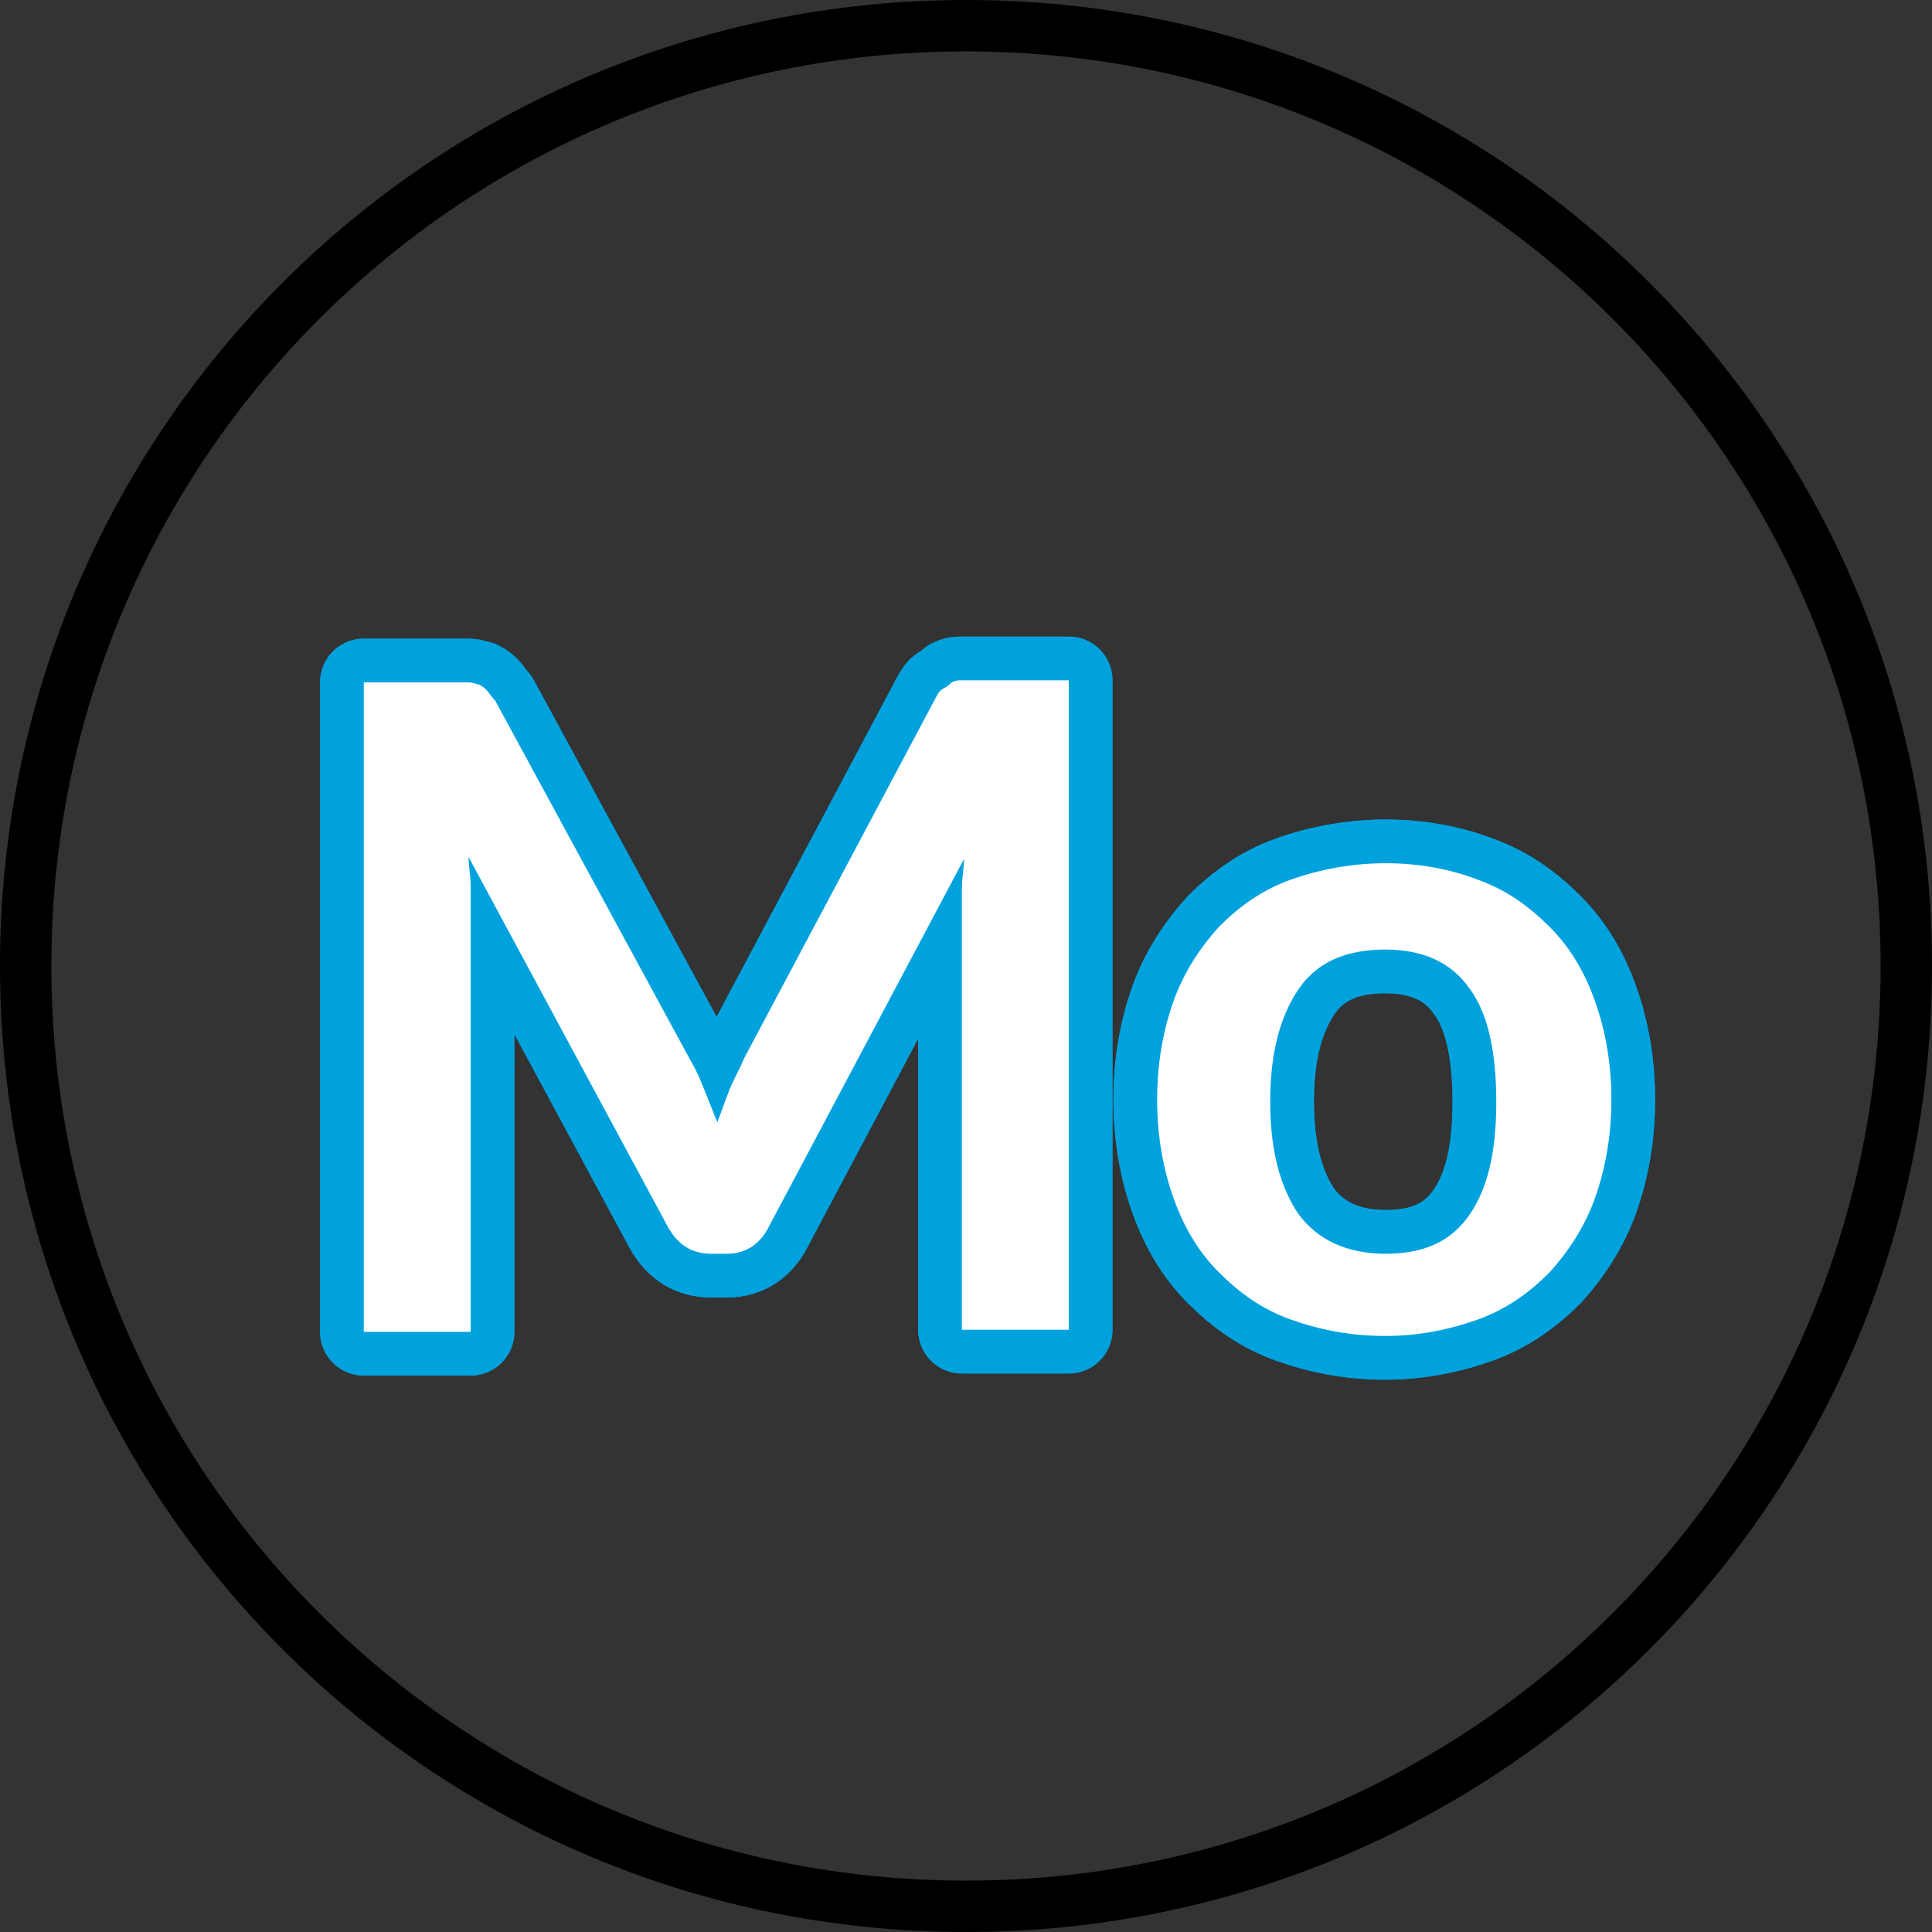
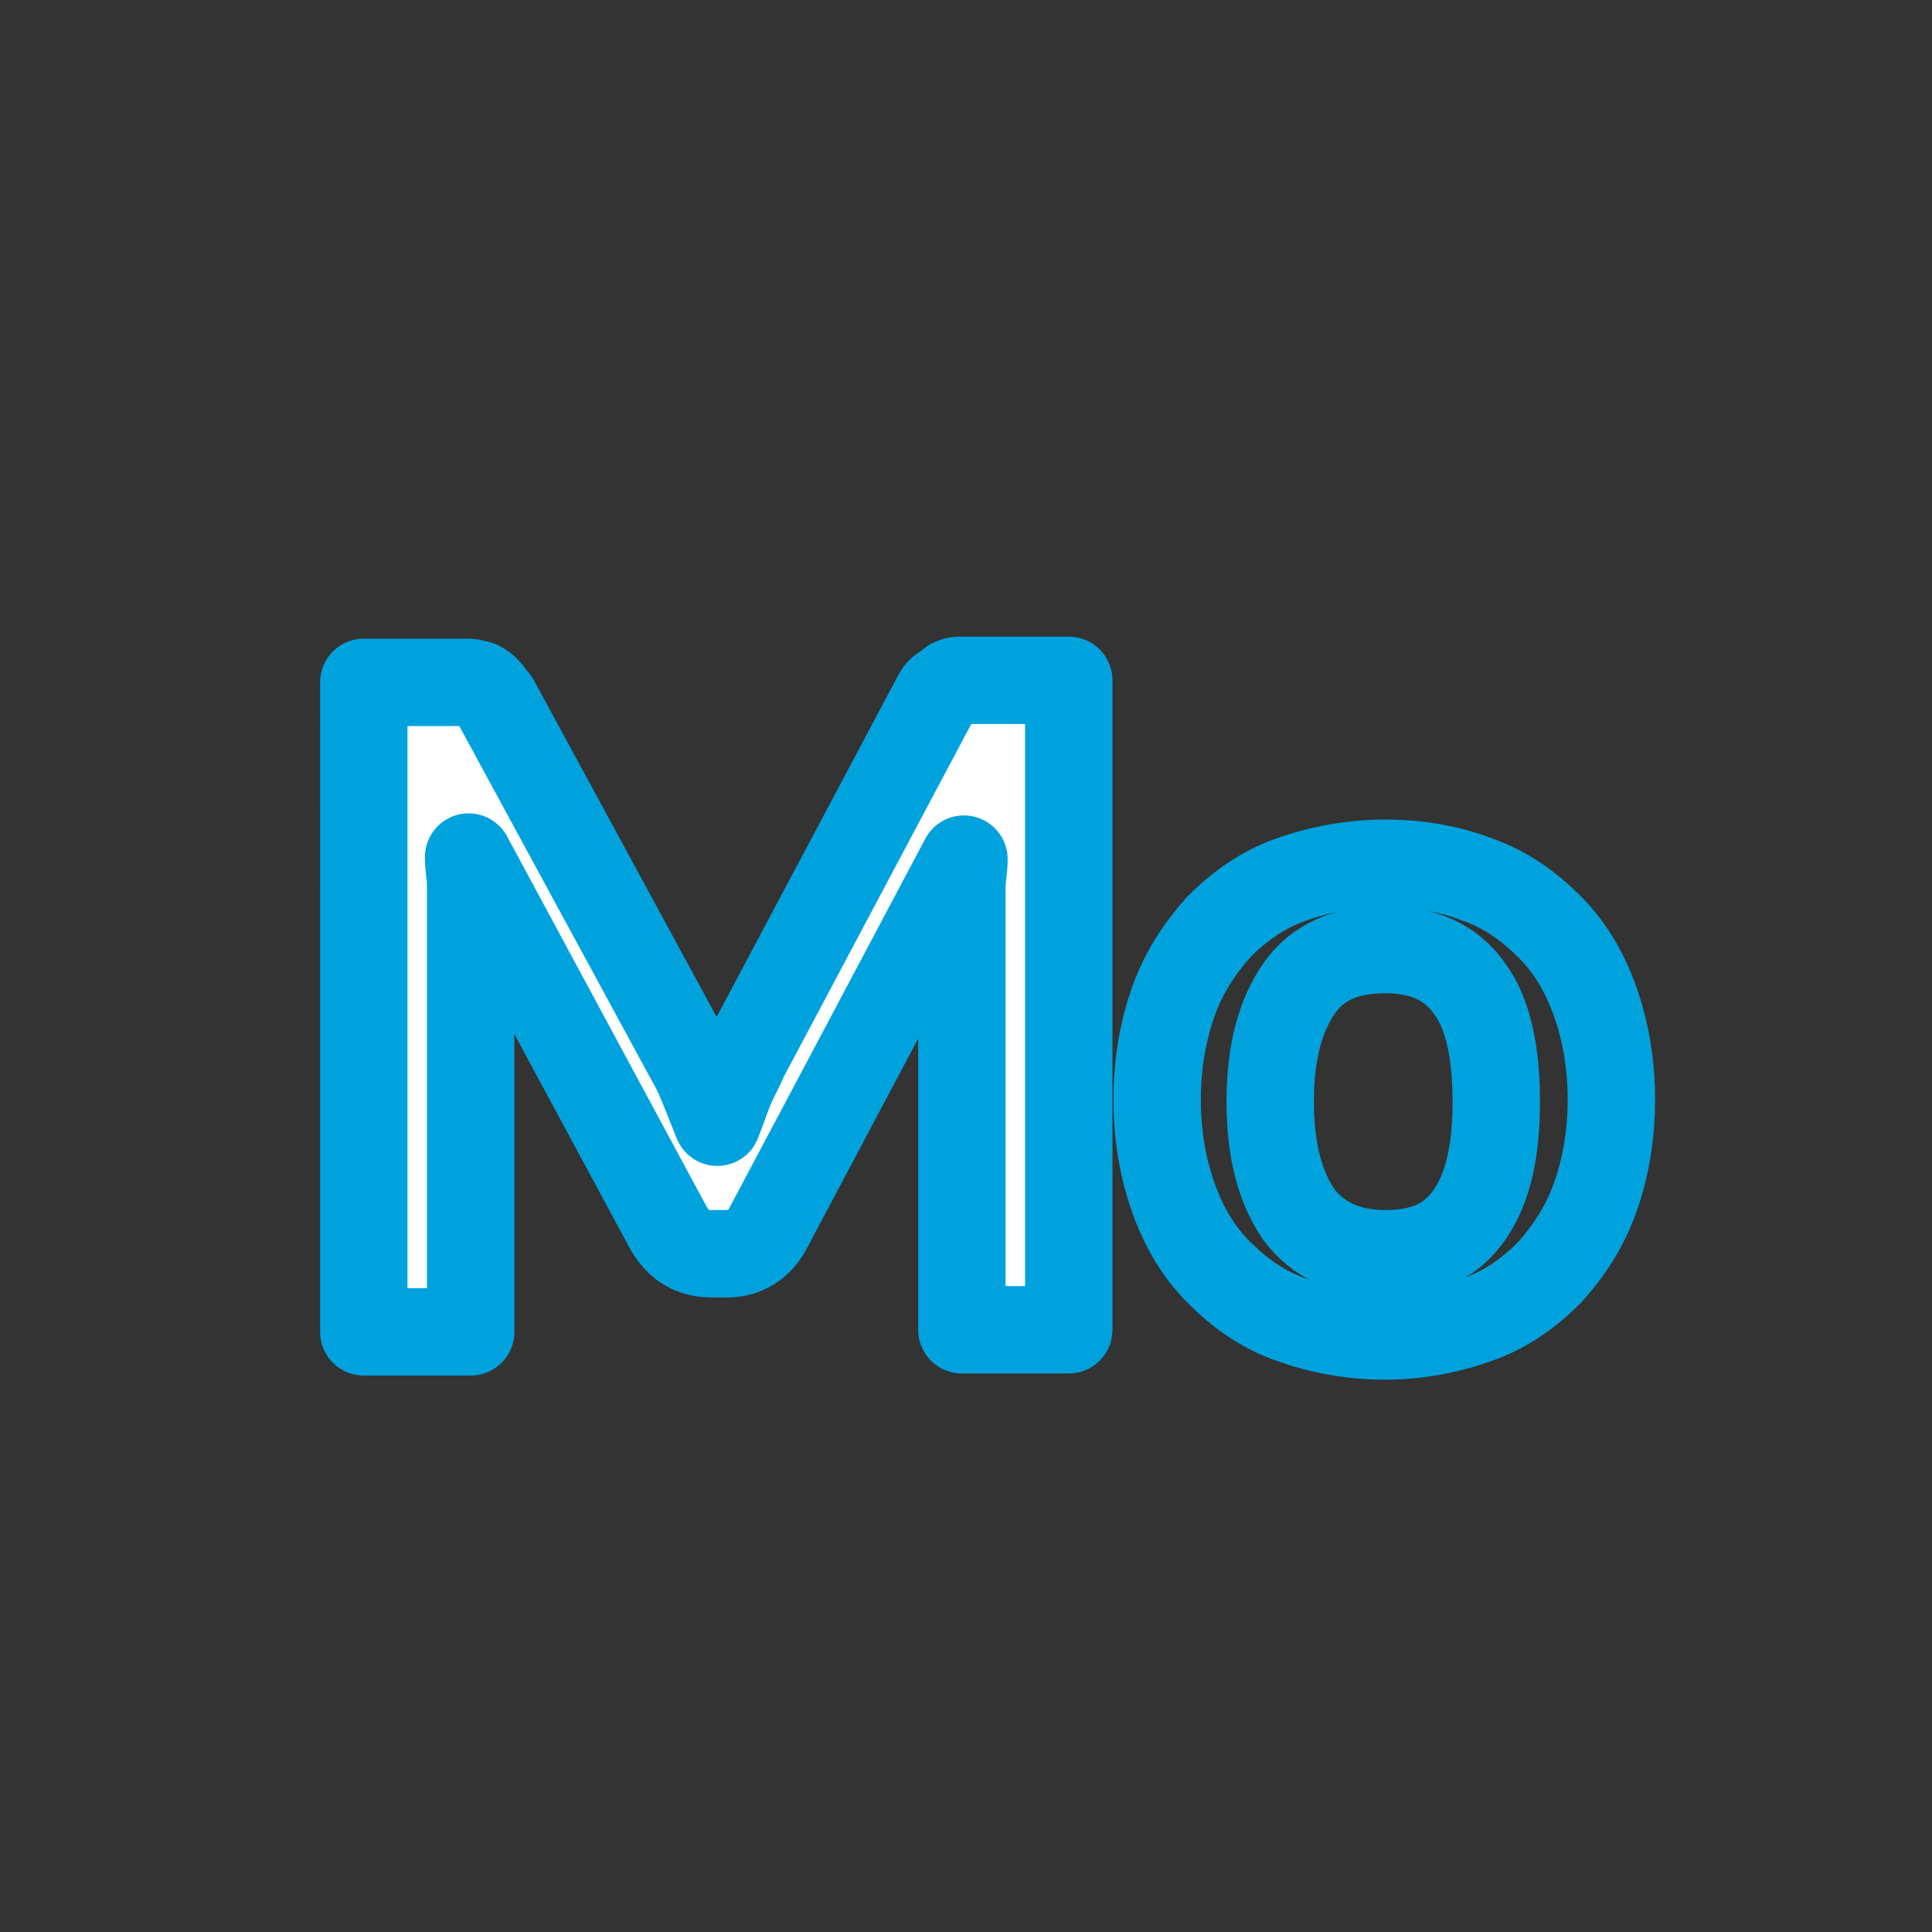
<svg xmlns="http://www.w3.org/2000/svg" version="1.1" id="Слой_1" x="0px" y="0px" viewBox="0 0 94 94" style="enable-background:new 0 0 94 94;" xml:space="preserve">
  <rect x="0" y="0" width="94" height="94" fill="#333333" stroke="none" />
  <style type="text/css">
	.st0{fill:#FFFFFF;}
	.st1{fill:none;stroke:#078ECD;stroke-width:2;stroke-linecap:round;}
	.st2{fill:none;stroke:#000000;stroke-width:2;stroke-linecap:round;}
	.st3{fill:none;stroke:#000000;stroke-width:2;stroke-linecap:round;stroke-linejoin:round;}
	.st4{fill:#078ECD;}
	.st5{fill:none;stroke:#078ECD;stroke-width:2;}
	.st6{fill:none;stroke:#078ECD;stroke-width:2;stroke-linecap:round;stroke-linejoin:round;}
	.st7{fill:none;stroke:#078ECD;stroke-width:1.5;stroke-linecap:round;stroke-linejoin:round;}
	.st8{fill:none;stroke:#000000;stroke-width:2;stroke-linecap:round;stroke-linejoin:round;stroke-miterlimit:10;}
	.st9{fill:none;stroke:#078ECD;stroke-width:2;stroke-linecap:round;stroke-linejoin:round;stroke-miterlimit:10;}
	.st10{fill-rule:evenodd;clip-rule:evenodd;}
	.st11{fill:#00A2DE;}
	.st12{fill-rule:evenodd;clip-rule:evenodd;fill:#00A2DE;}
	
		.st13{fill-rule:evenodd;clip-rule:evenodd;fill:none;stroke:#00A2DE;stroke-width:2;stroke-linecap:round;stroke-linejoin:round;stroke-miterlimit:10;}
	.st14{fill:#FFFFFF;stroke:#00A2DE;stroke-width:4.252;stroke-linecap:round;stroke-linejoin:round;stroke-miterlimit:10;}
	.st15{fill:none;stroke:#00A2DE;stroke-width:4.252;stroke-linecap:round;stroke-linejoin:round;stroke-miterlimit:10;}
	.st16{fill:none;stroke:#00A2DE;stroke-width:1.5;stroke-linecap:round;stroke-linejoin:round;stroke-miterlimit:10;}
</style>
  <g>
-     <path class="st10" d="M2.5,47c0,24.6,19.9,44.5,44.5,44.5S91.5,71.6,91.5,47C91.5,22.4,71.6,2.5,47,2.5S2.5,22.4,2.5,47z M47,0   C21,0,0,21,0,47s21,47,47,47s47-21,47-47S73,0,47,0z" />
    <g>
      <g>
        <path class="st14" d="M34.3,53.1c0.2,0.5,0.4,1,0.6,1.5c0.2-0.5,0.4-1.1,0.6-1.6c0.2-0.5,0.5-1,0.7-1.5l9.3-17.5     c0.1-0.2,0.2-0.4,0.4-0.5s0.3-0.2,0.4-0.3c0.2-0.1,0.3-0.1,0.5-0.1s0.4,0,0.7,0H52v31.6h-5.2V44.4c0-0.4,0-0.8,0-1.2     c0-0.5,0.1-0.9,0.1-1.4l-9.5,17.9C37,60.5,36.3,61,35.4,61h-0.8c-0.9,0-1.6-0.4-2.1-1.3l-9.7-18c0,0.5,0.1,0.9,0.1,1.4     c0,0.5,0,0.9,0,1.3v20.4h-5.2V33.2h4.4c0.3,0,0.5,0,0.7,0c0.2,0,0.4,0.1,0.5,0.1c0.2,0.1,0.3,0.2,0.4,0.3     c0.1,0.1,0.2,0.3,0.4,0.5l9.5,17.5C33.9,52.1,34.1,52.6,34.3,53.1z" />
-         <path class="st14" d="M67.4,42c1.7,0,3.2,0.3,4.5,0.8c1.4,0.5,2.5,1.3,3.5,2.3c1,1,1.7,2.2,2.2,3.6c0.5,1.4,0.8,3,0.8,4.8     c0,1.8-0.3,3.4-0.8,4.8c-0.5,1.4-1.3,2.6-2.2,3.6c-1,1-2.1,1.8-3.5,2.3c-1.4,0.5-2.9,0.8-4.5,0.8c-1.7,0-3.2-0.3-4.6-0.8     c-1.4-0.5-2.5-1.3-3.5-2.3c-1-1-1.7-2.2-2.2-3.6s-0.8-3-0.8-4.8c0-1.8,0.3-3.4,0.8-4.8s1.3-2.6,2.2-3.6c1-1,2.1-1.8,3.5-2.3     C64.2,42.3,65.8,42,67.4,42z M67.4,61c1.9,0,3.2-0.6,4.1-1.9c0.9-1.3,1.3-3.1,1.3-5.5c0-2.4-0.4-4.3-1.3-5.5     c-0.9-1.3-2.3-1.9-4.1-1.9c-1.9,0-3.3,0.6-4.2,1.9c-0.9,1.3-1.4,3.1-1.4,5.5c0,2.4,0.5,4.2,1.4,5.5C64.1,60.3,65.5,61,67.4,61z" />
      </g>
      <g>
-         <path class="st15" d="M34.3,53.1c0.2,0.5,0.4,1,0.6,1.5c0.2-0.5,0.4-1.1,0.6-1.6c0.2-0.5,0.5-1,0.7-1.5l9.3-17.5     c0.1-0.2,0.2-0.4,0.4-0.5s0.3-0.2,0.4-0.3c0.2-0.1,0.3-0.1,0.5-0.1s0.4,0,0.7,0H52v31.6h-5.2V44.4c0-0.4,0-0.8,0-1.2     c0-0.5,0.1-0.9,0.1-1.4l-9.5,17.9C37,60.5,36.3,61,35.4,61h-0.8c-0.9,0-1.6-0.4-2.1-1.3l-9.7-18c0,0.5,0.1,0.9,0.1,1.4     c0,0.5,0,0.9,0,1.3v20.4h-5.2V33.2h4.4c0.3,0,0.5,0,0.7,0c0.2,0,0.4,0.1,0.5,0.1c0.2,0.1,0.3,0.2,0.4,0.3     c0.1,0.1,0.2,0.3,0.4,0.5l9.5,17.5C33.9,52.1,34.1,52.6,34.3,53.1z" />
        <path class="st15" d="M67.4,42c1.7,0,3.2,0.3,4.5,0.8c1.4,0.5,2.5,1.3,3.5,2.3c1,1,1.7,2.2,2.2,3.6c0.5,1.4,0.8,3,0.8,4.8     c0,1.8-0.3,3.4-0.8,4.8c-0.5,1.4-1.3,2.6-2.2,3.6c-1,1-2.1,1.8-3.5,2.3c-1.4,0.5-2.9,0.8-4.5,0.8c-1.7,0-3.2-0.3-4.6-0.8     c-1.4-0.5-2.5-1.3-3.5-2.3c-1-1-1.7-2.2-2.2-3.6s-0.8-3-0.8-4.8c0-1.8,0.3-3.4,0.8-4.8s1.3-2.6,2.2-3.6c1-1,2.1-1.8,3.5-2.3     C64.2,42.3,65.8,42,67.4,42z M67.4,61c1.9,0,3.2-0.6,4.1-1.9c0.9-1.3,1.3-3.1,1.3-5.5c0-2.4-0.4-4.3-1.3-5.5     c-0.9-1.3-2.3-1.9-4.1-1.9c-1.9,0-3.3,0.6-4.2,1.9c-0.9,1.3-1.4,3.1-1.4,5.5c0,2.4,0.5,4.2,1.4,5.5C64.1,60.3,65.5,61,67.4,61z" />
      </g>
      <g>
-         <path class="st0" d="M34.3,53.1c0.2,0.5,0.4,1,0.6,1.5c0.2-0.5,0.4-1.1,0.6-1.6c0.2-0.5,0.5-1,0.7-1.5l9.3-17.5     c0.1-0.2,0.2-0.4,0.4-0.5s0.3-0.2,0.4-0.3c0.2-0.1,0.3-0.1,0.5-0.1s0.4,0,0.7,0H52v31.6h-5.2V44.4c0-0.4,0-0.8,0-1.2     c0-0.5,0.1-0.9,0.1-1.4l-9.5,17.9C37,60.5,36.3,61,35.4,61h-0.8c-0.9,0-1.6-0.4-2.1-1.3l-9.7-18c0,0.5,0.1,0.9,0.1,1.4     c0,0.5,0,0.9,0,1.3v20.4h-5.2V33.2h4.4c0.3,0,0.5,0,0.7,0c0.2,0,0.4,0.1,0.5,0.1c0.2,0.1,0.3,0.2,0.4,0.3     c0.1,0.1,0.2,0.3,0.4,0.5l9.5,17.5C33.9,52.1,34.1,52.6,34.3,53.1z" />
-         <path class="st0" d="M67.4,42c1.7,0,3.2,0.3,4.5,0.8c1.4,0.5,2.5,1.3,3.5,2.3c1,1,1.7,2.2,2.2,3.6c0.5,1.4,0.8,3,0.8,4.8     c0,1.8-0.3,3.4-0.8,4.8c-0.5,1.4-1.3,2.6-2.2,3.6c-1,1-2.1,1.8-3.5,2.3c-1.4,0.5-2.9,0.8-4.5,0.8c-1.7,0-3.2-0.3-4.6-0.8     c-1.4-0.5-2.5-1.3-3.5-2.3c-1-1-1.7-2.2-2.2-3.6s-0.8-3-0.8-4.8c0-1.8,0.3-3.4,0.8-4.8s1.3-2.6,2.2-3.6c1-1,2.1-1.8,3.5-2.3     C64.2,42.3,65.8,42,67.4,42z M67.4,61c1.9,0,3.2-0.6,4.1-1.9c0.9-1.3,1.3-3.1,1.3-5.5c0-2.4-0.4-4.3-1.3-5.5     c-0.9-1.3-2.3-1.9-4.1-1.9c-1.9,0-3.3,0.6-4.2,1.9c-0.9,1.3-1.4,3.1-1.4,5.5c0,2.4,0.5,4.2,1.4,5.5C64.1,60.3,65.5,61,67.4,61z" />
-       </g>
+         </g>
    </g>
  </g>
</svg>